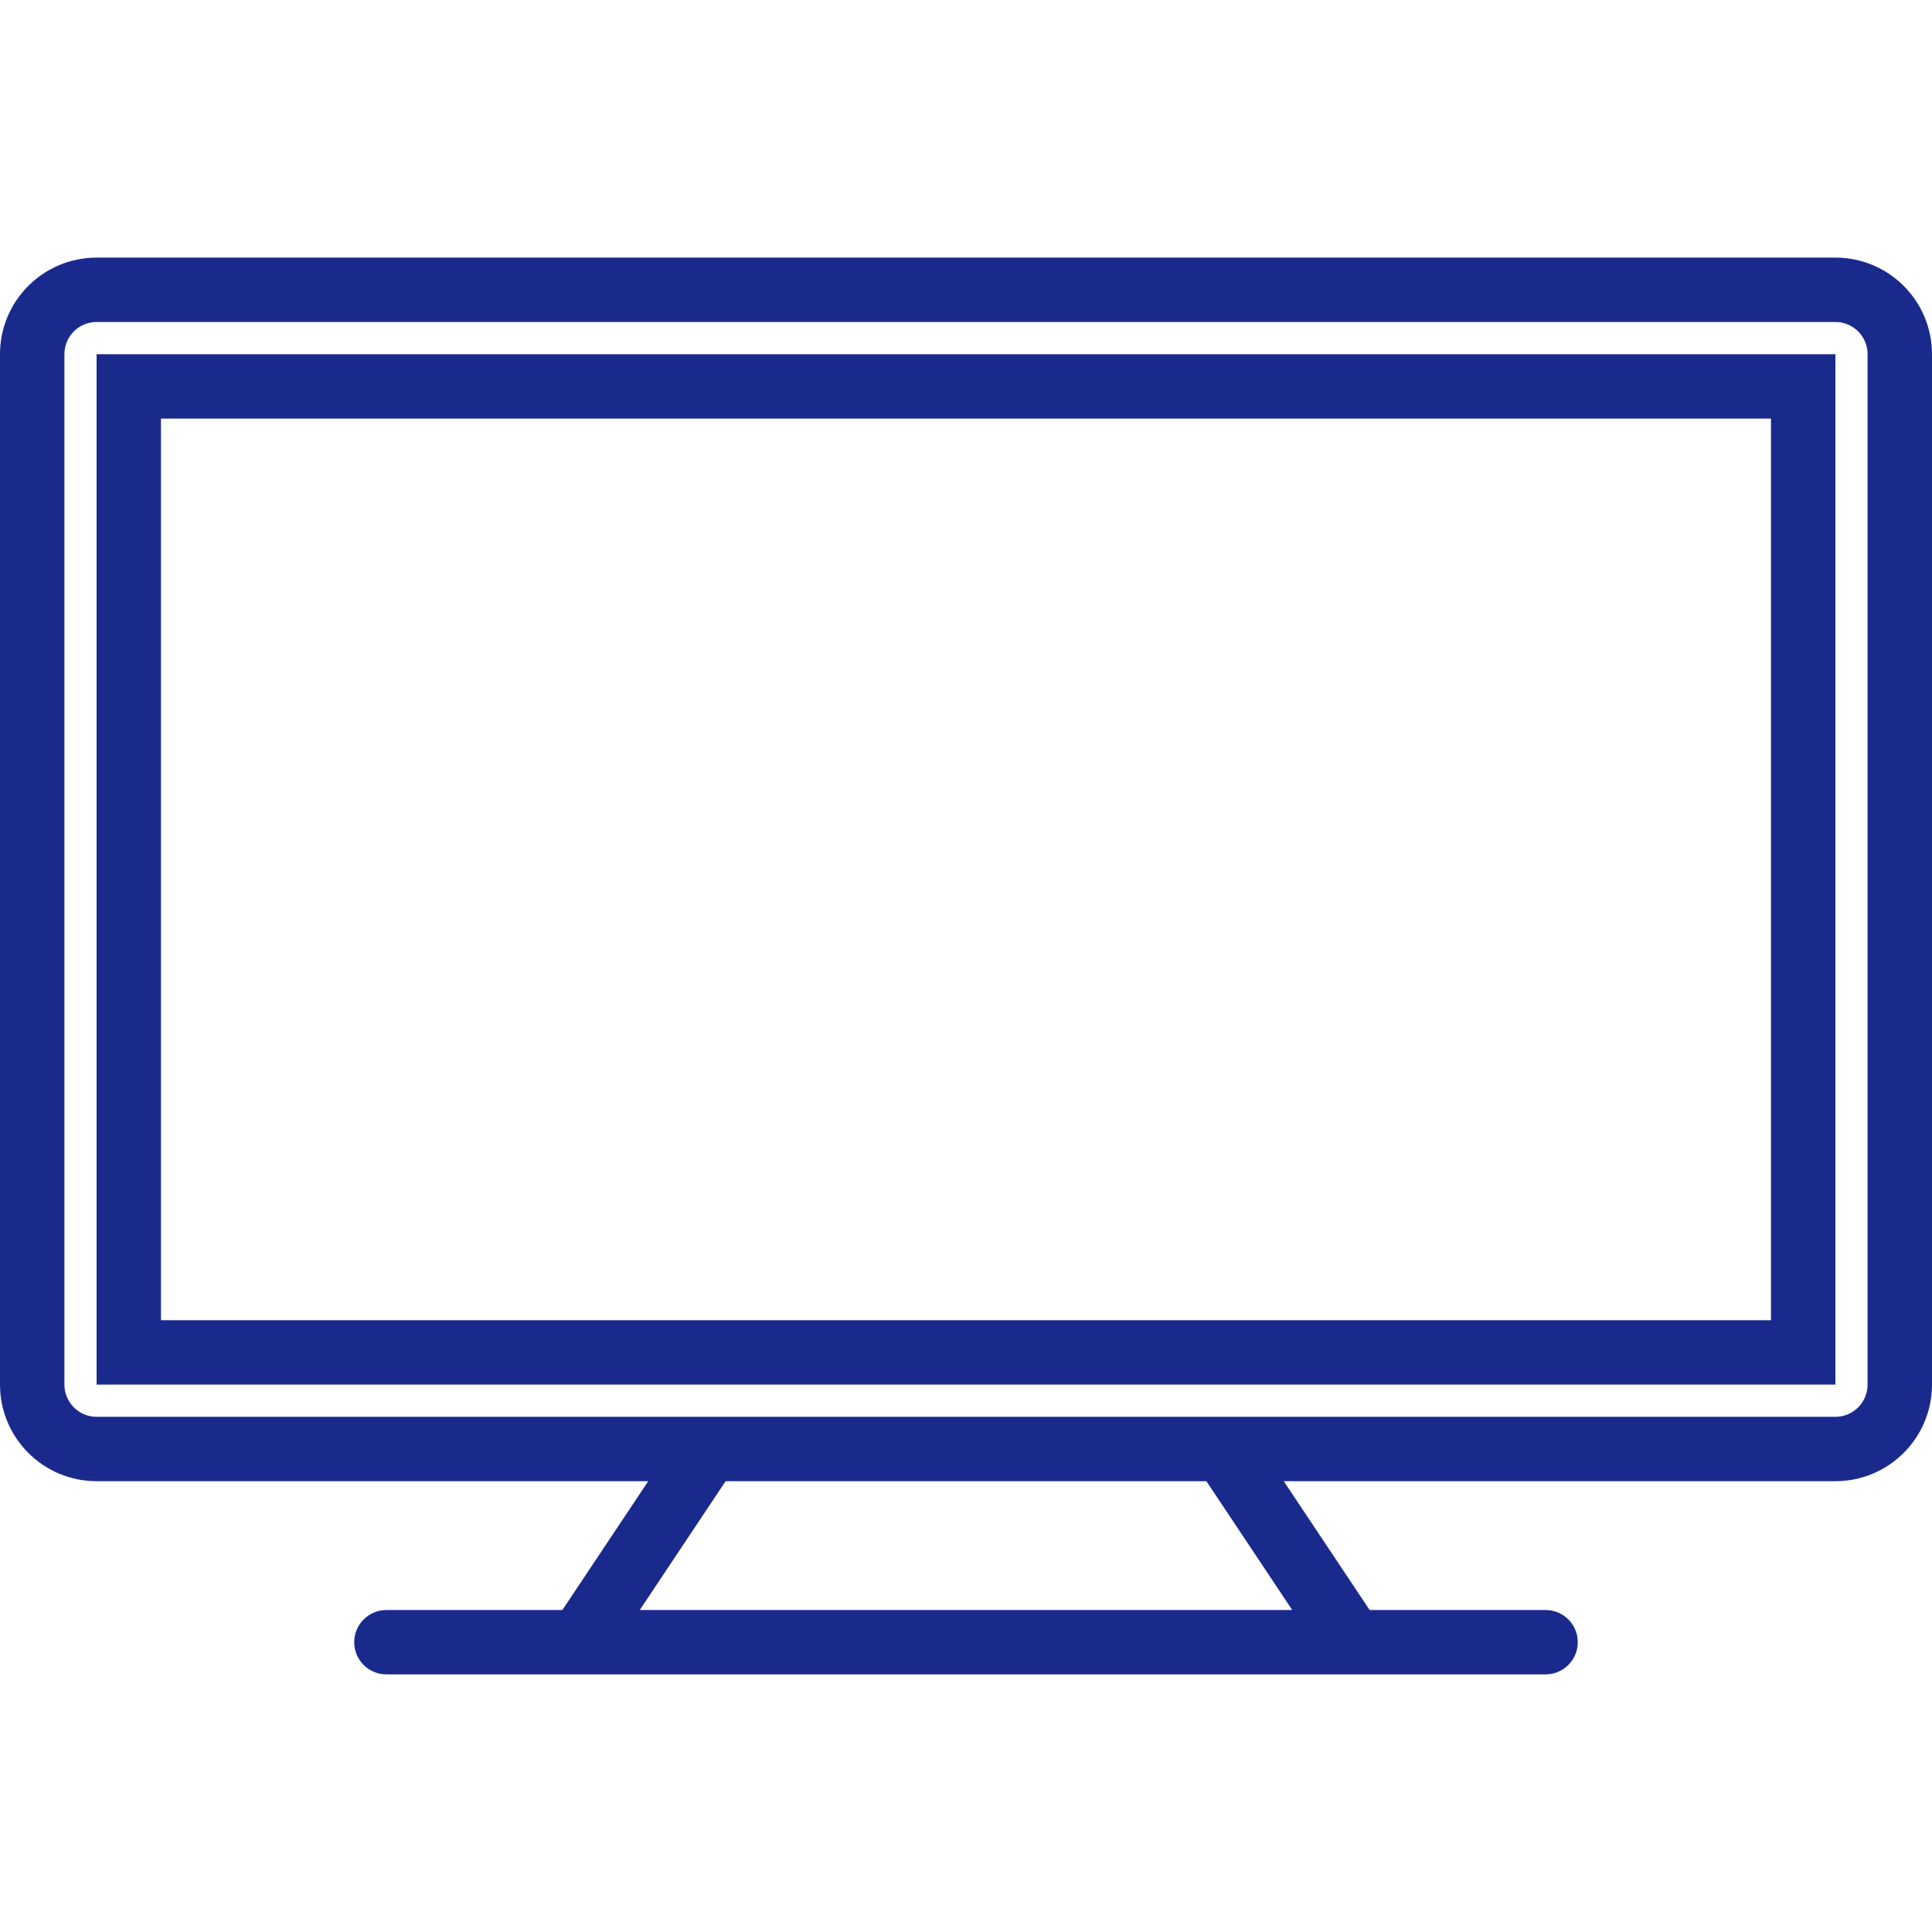
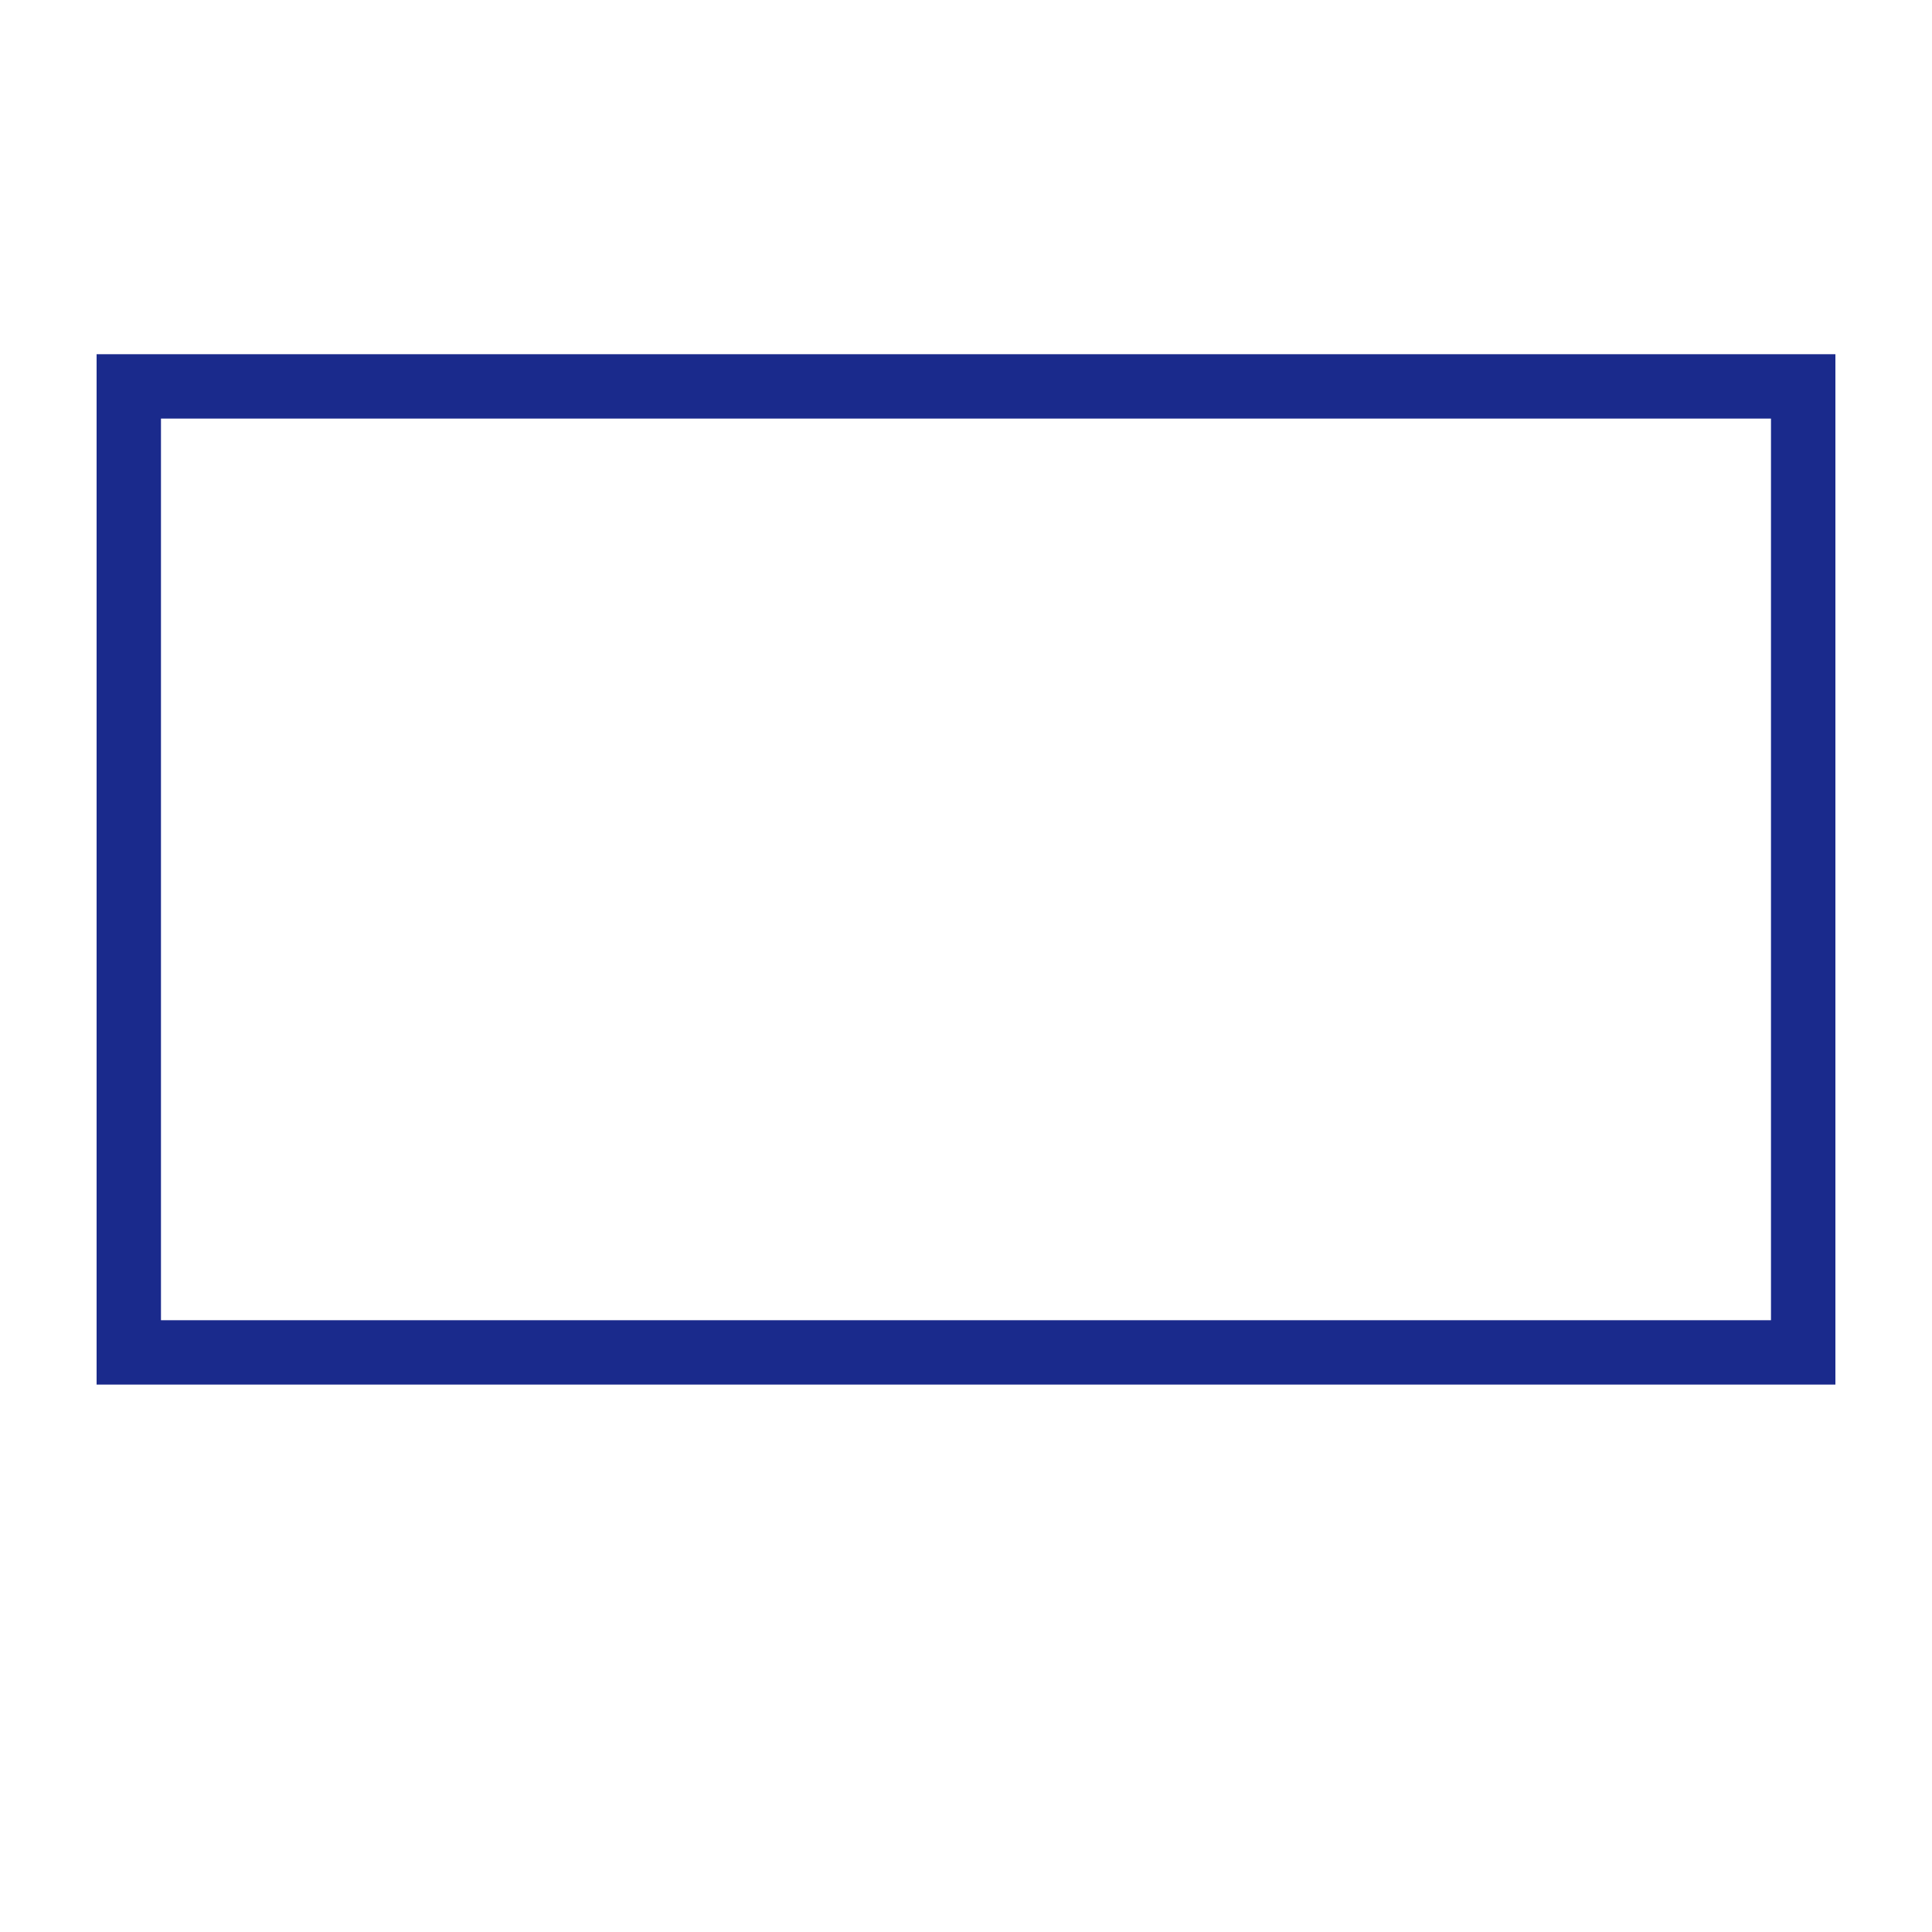
<svg xmlns="http://www.w3.org/2000/svg" width="41" height="41" viewBox="0 0 41 41" fill="none">
-   <path d="M38.95 5.467H2.05C0.918 5.467 0 6.384 0 7.517V29.383C0 30.515 0.918 31.433 2.05 31.433H13.757L11.934 34.167H8.2C7.823 34.167 7.517 34.473 7.517 34.85C7.517 35.227 7.823 35.533 8.2 35.533H32.8C33.177 35.533 33.483 35.227 33.483 34.85C33.483 34.473 33.177 34.167 32.8 34.167H29.066L27.243 31.433H38.95C40.082 31.433 41 30.515 41 29.383V7.517C41 6.384 40.082 5.467 38.95 5.467ZM27.423 34.167H13.577L15.399 31.433H25.601L27.423 34.167ZM39.633 29.383C39.633 29.761 39.327 30.067 38.95 30.067H2.05C1.673 30.067 1.367 29.761 1.367 29.383V7.517C1.367 7.139 1.673 6.833 2.05 6.833H38.95C39.327 6.833 39.633 7.139 39.633 7.517V29.383Z" fill="#1A2A8C" />
  <path d="M2.05 7.517V29.383H38.95V7.517H2.05ZM37.583 28.017H3.416V8.883H37.583V28.017Z" fill="#1A2A8C" />
</svg>